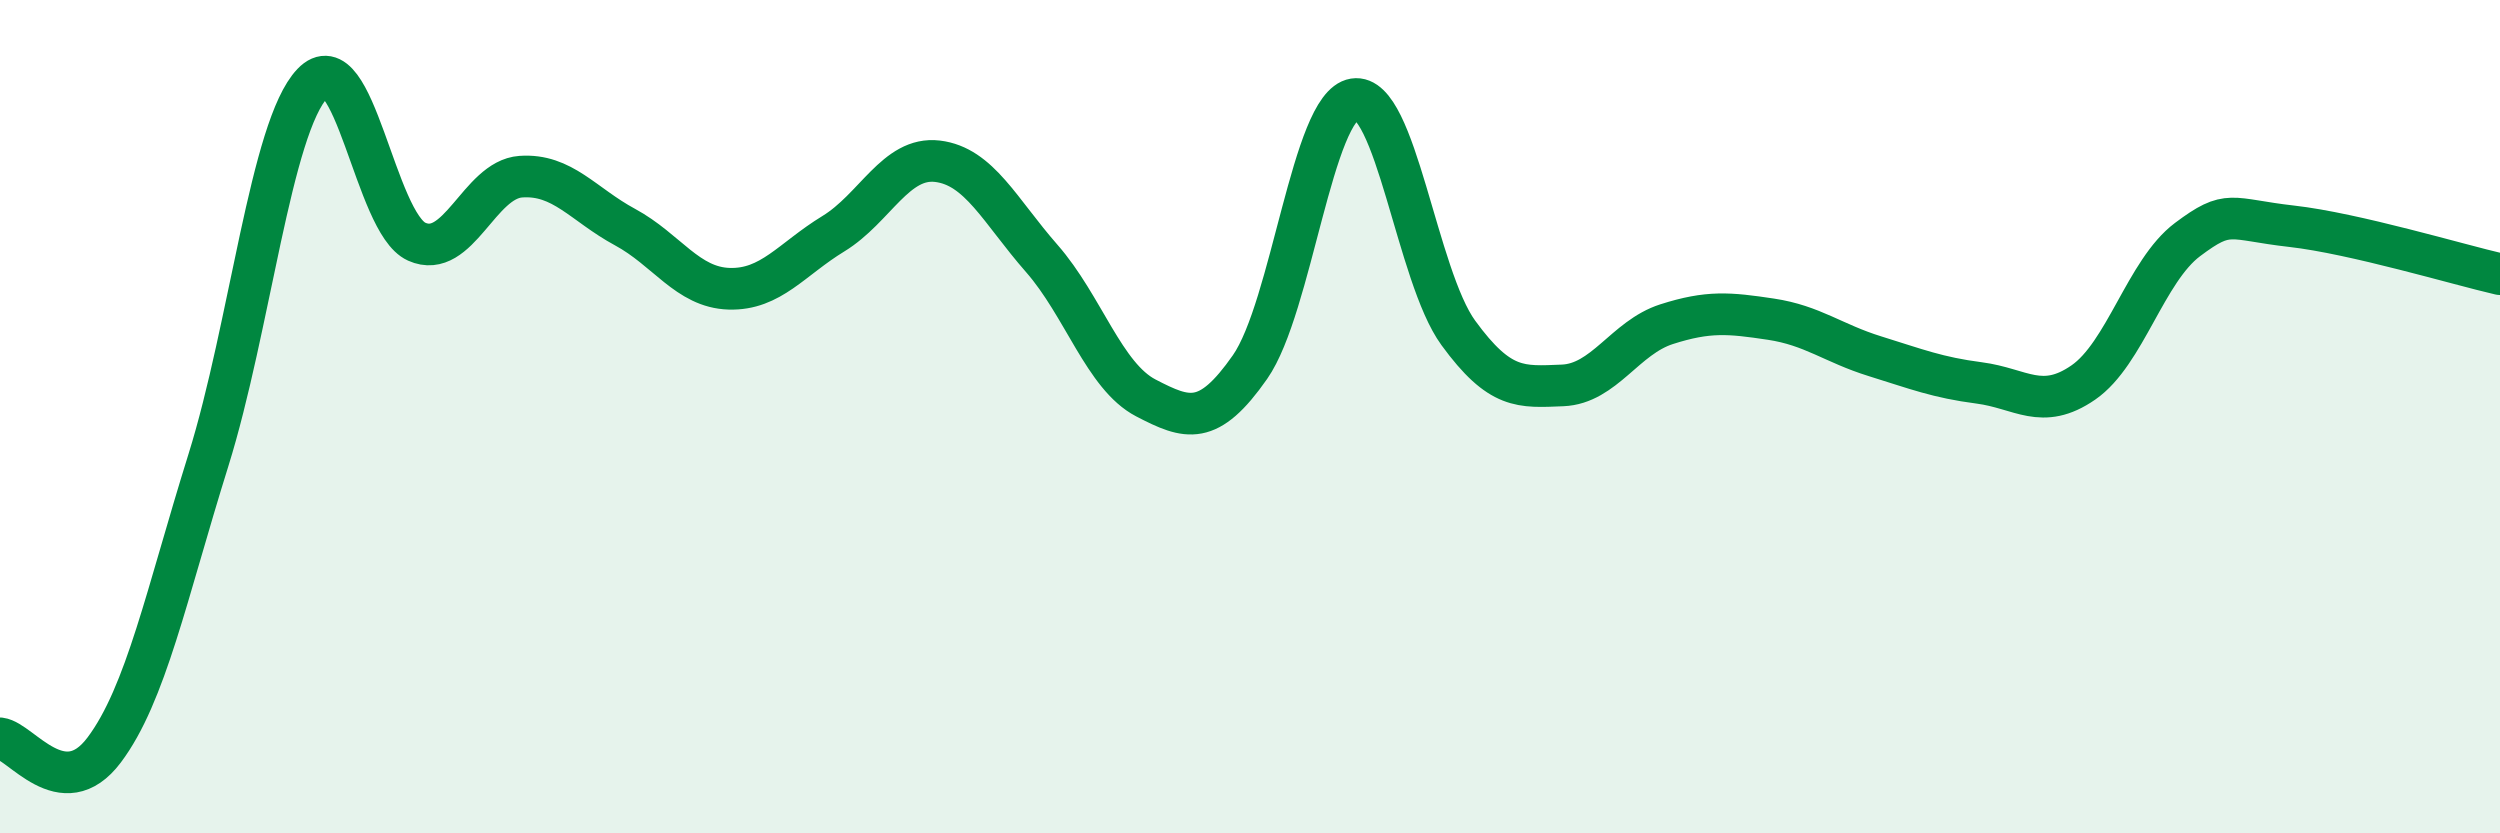
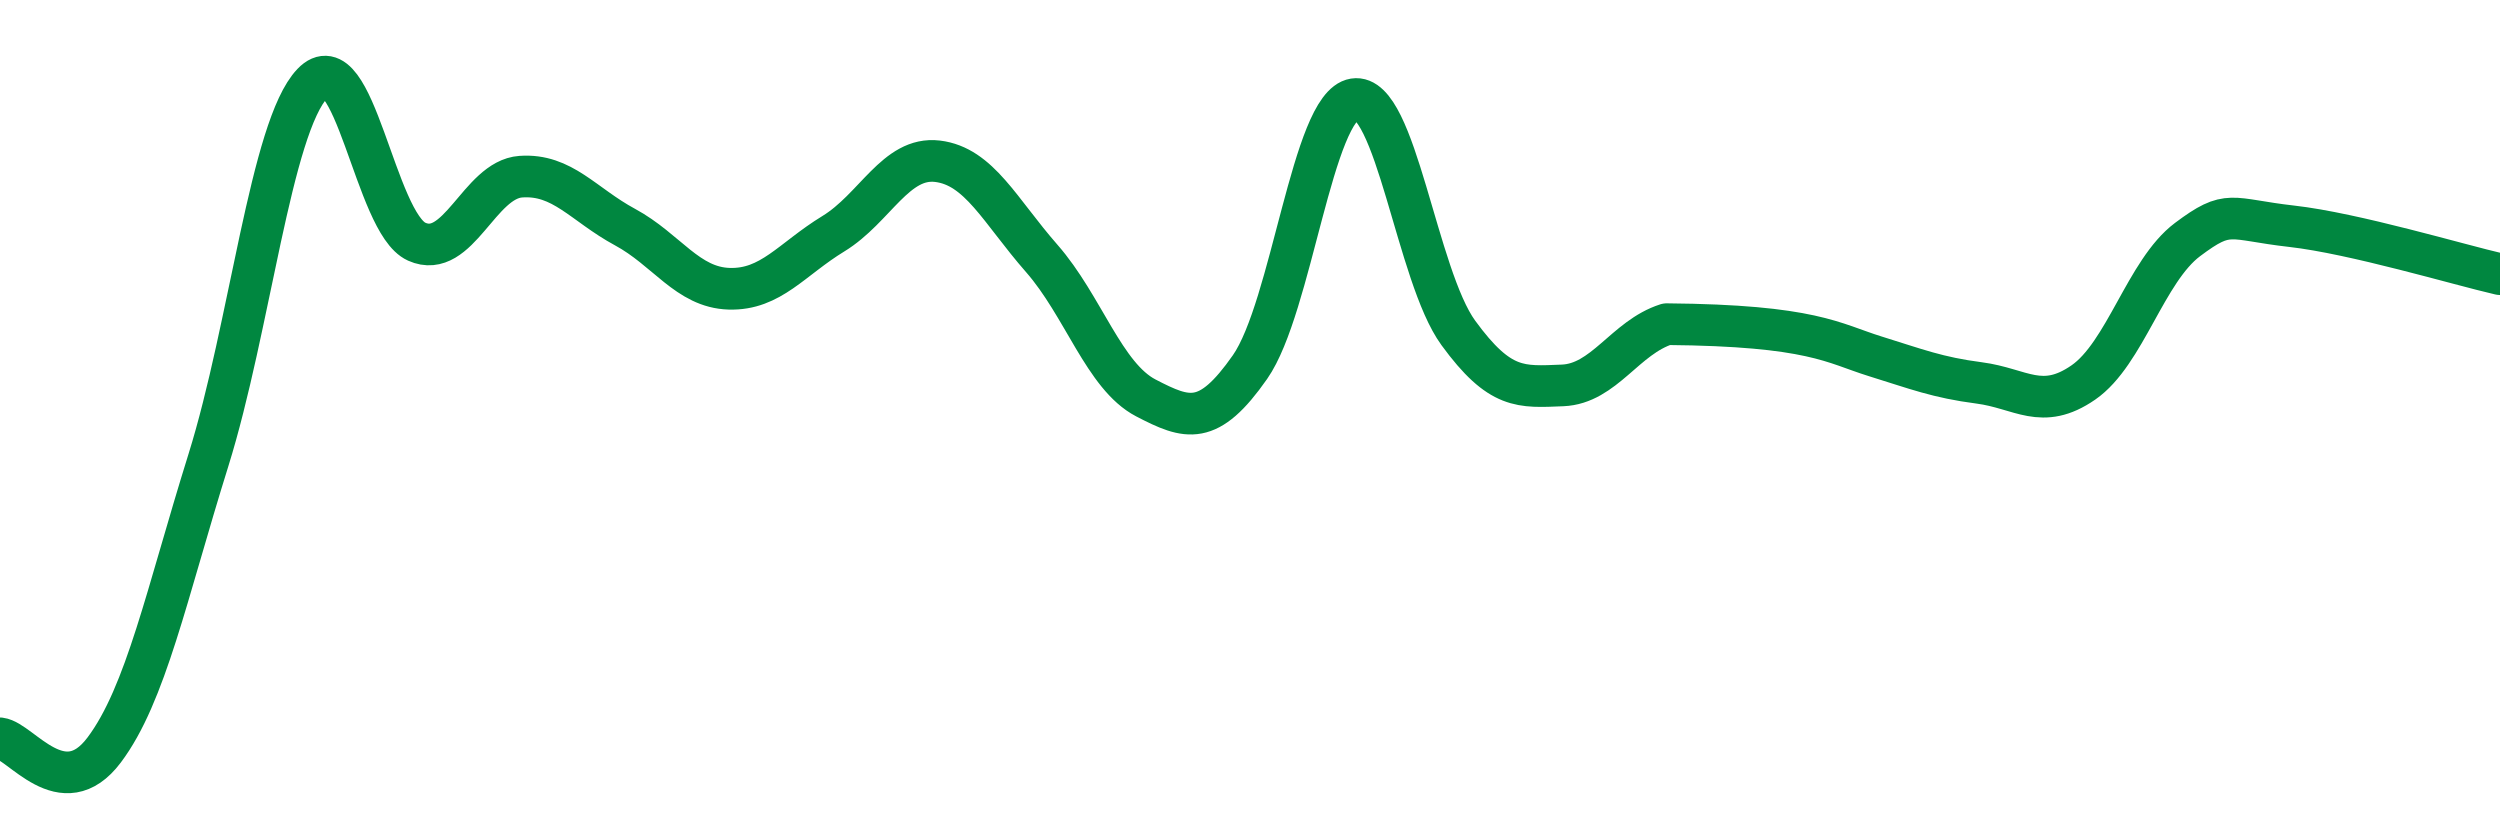
<svg xmlns="http://www.w3.org/2000/svg" width="60" height="20" viewBox="0 0 60 20">
-   <path d="M 0,17.72 C 0.5,17.78 1.5,19.33 2.5,18 C 3.5,16.67 4,14.25 5,11.05 C 6,7.85 6.5,3.05 7.5,2 C 8.5,0.95 9,5.35 10,5.8 C 11,6.25 11.5,4.31 12.5,4.24 C 13.5,4.17 14,4.91 15,5.45 C 16,5.99 16.5,6.9 17.5,6.93 C 18.5,6.96 19,6.22 20,5.61 C 21,5 21.5,3.75 22.5,3.87 C 23.5,3.99 24,5.06 25,6.2 C 26,7.34 26.5,9.03 27.5,9.55 C 28.5,10.07 29,10.24 30,8.81 C 31,7.38 31.5,2.54 32.5,2.38 C 33.5,2.22 34,6.62 35,7.99 C 36,9.36 36.5,9.29 37.5,9.25 C 38.5,9.21 39,8.1 40,7.78 C 41,7.46 41.5,7.51 42.5,7.66 C 43.5,7.81 44,8.24 45,8.55 C 46,8.86 46.5,9.06 47.5,9.19 C 48.5,9.32 49,9.87 50,9.18 C 51,8.49 51.5,6.5 52.5,5.75 C 53.5,5 53.5,5.26 55,5.43 C 56.5,5.6 59,6.35 60,6.58L60 20L0 20Z" fill="#008740" opacity="0.1" stroke-linecap="round" stroke-linejoin="round" />
-   <path d="M 0,17.72 C 0.5,17.78 1.5,19.33 2.5,18 C 3.5,16.67 4,14.25 5,11.05 C 6,7.85 6.5,3.05 7.5,2 C 8.5,0.95 9,5.35 10,5.8 C 11,6.25 11.5,4.31 12.5,4.24 C 13.5,4.17 14,4.91 15,5.45 C 16,5.99 16.5,6.9 17.5,6.93 C 18.5,6.96 19,6.22 20,5.61 C 21,5 21.5,3.75 22.5,3.87 C 23.5,3.99 24,5.06 25,6.2 C 26,7.34 26.5,9.03 27.5,9.55 C 28.5,10.07 29,10.24 30,8.81 C 31,7.38 31.5,2.54 32.5,2.38 C 33.5,2.22 34,6.62 35,7.99 C 36,9.36 36.5,9.29 37.5,9.25 C 38.5,9.21 39,8.1 40,7.78 C 41,7.46 41.5,7.51 42.5,7.66 C 43.5,7.81 44,8.24 45,8.55 C 46,8.86 46.5,9.06 47.5,9.19 C 48.5,9.32 49,9.87 50,9.18 C 51,8.49 51.5,6.5 52.5,5.75 C 53.5,5 53.5,5.26 55,5.43 C 56.5,5.6 59,6.35 60,6.58" stroke="#008740" stroke-width="1" fill="none" stroke-linecap="round" stroke-linejoin="round" />
+   <path d="M 0,17.72 C 0.5,17.78 1.5,19.33 2.5,18 C 3.5,16.67 4,14.25 5,11.05 C 6,7.85 6.5,3.05 7.5,2 C 8.5,0.95 9,5.35 10,5.8 C 11,6.25 11.5,4.31 12.5,4.24 C 13.5,4.17 14,4.91 15,5.45 C 16,5.99 16.5,6.9 17.5,6.93 C 18.5,6.96 19,6.22 20,5.61 C 21,5 21.5,3.75 22.5,3.87 C 23.5,3.99 24,5.06 25,6.2 C 26,7.34 26.5,9.03 27.5,9.55 C 28.5,10.07 29,10.24 30,8.81 C 31,7.38 31.5,2.54 32.5,2.38 C 33.5,2.22 34,6.62 35,7.99 C 36,9.36 36.5,9.29 37.5,9.25 C 38.5,9.21 39,8.1 40,7.78 C 43.5,7.81 44,8.24 45,8.55 C 46,8.86 46.5,9.06 47.5,9.19 C 48.5,9.32 49,9.87 50,9.18 C 51,8.49 51.5,6.5 52.5,5.75 C 53.5,5 53.5,5.26 55,5.43 C 56.5,5.6 59,6.35 60,6.58" stroke="#008740" stroke-width="1" fill="none" stroke-linecap="round" stroke-linejoin="round" />
</svg>